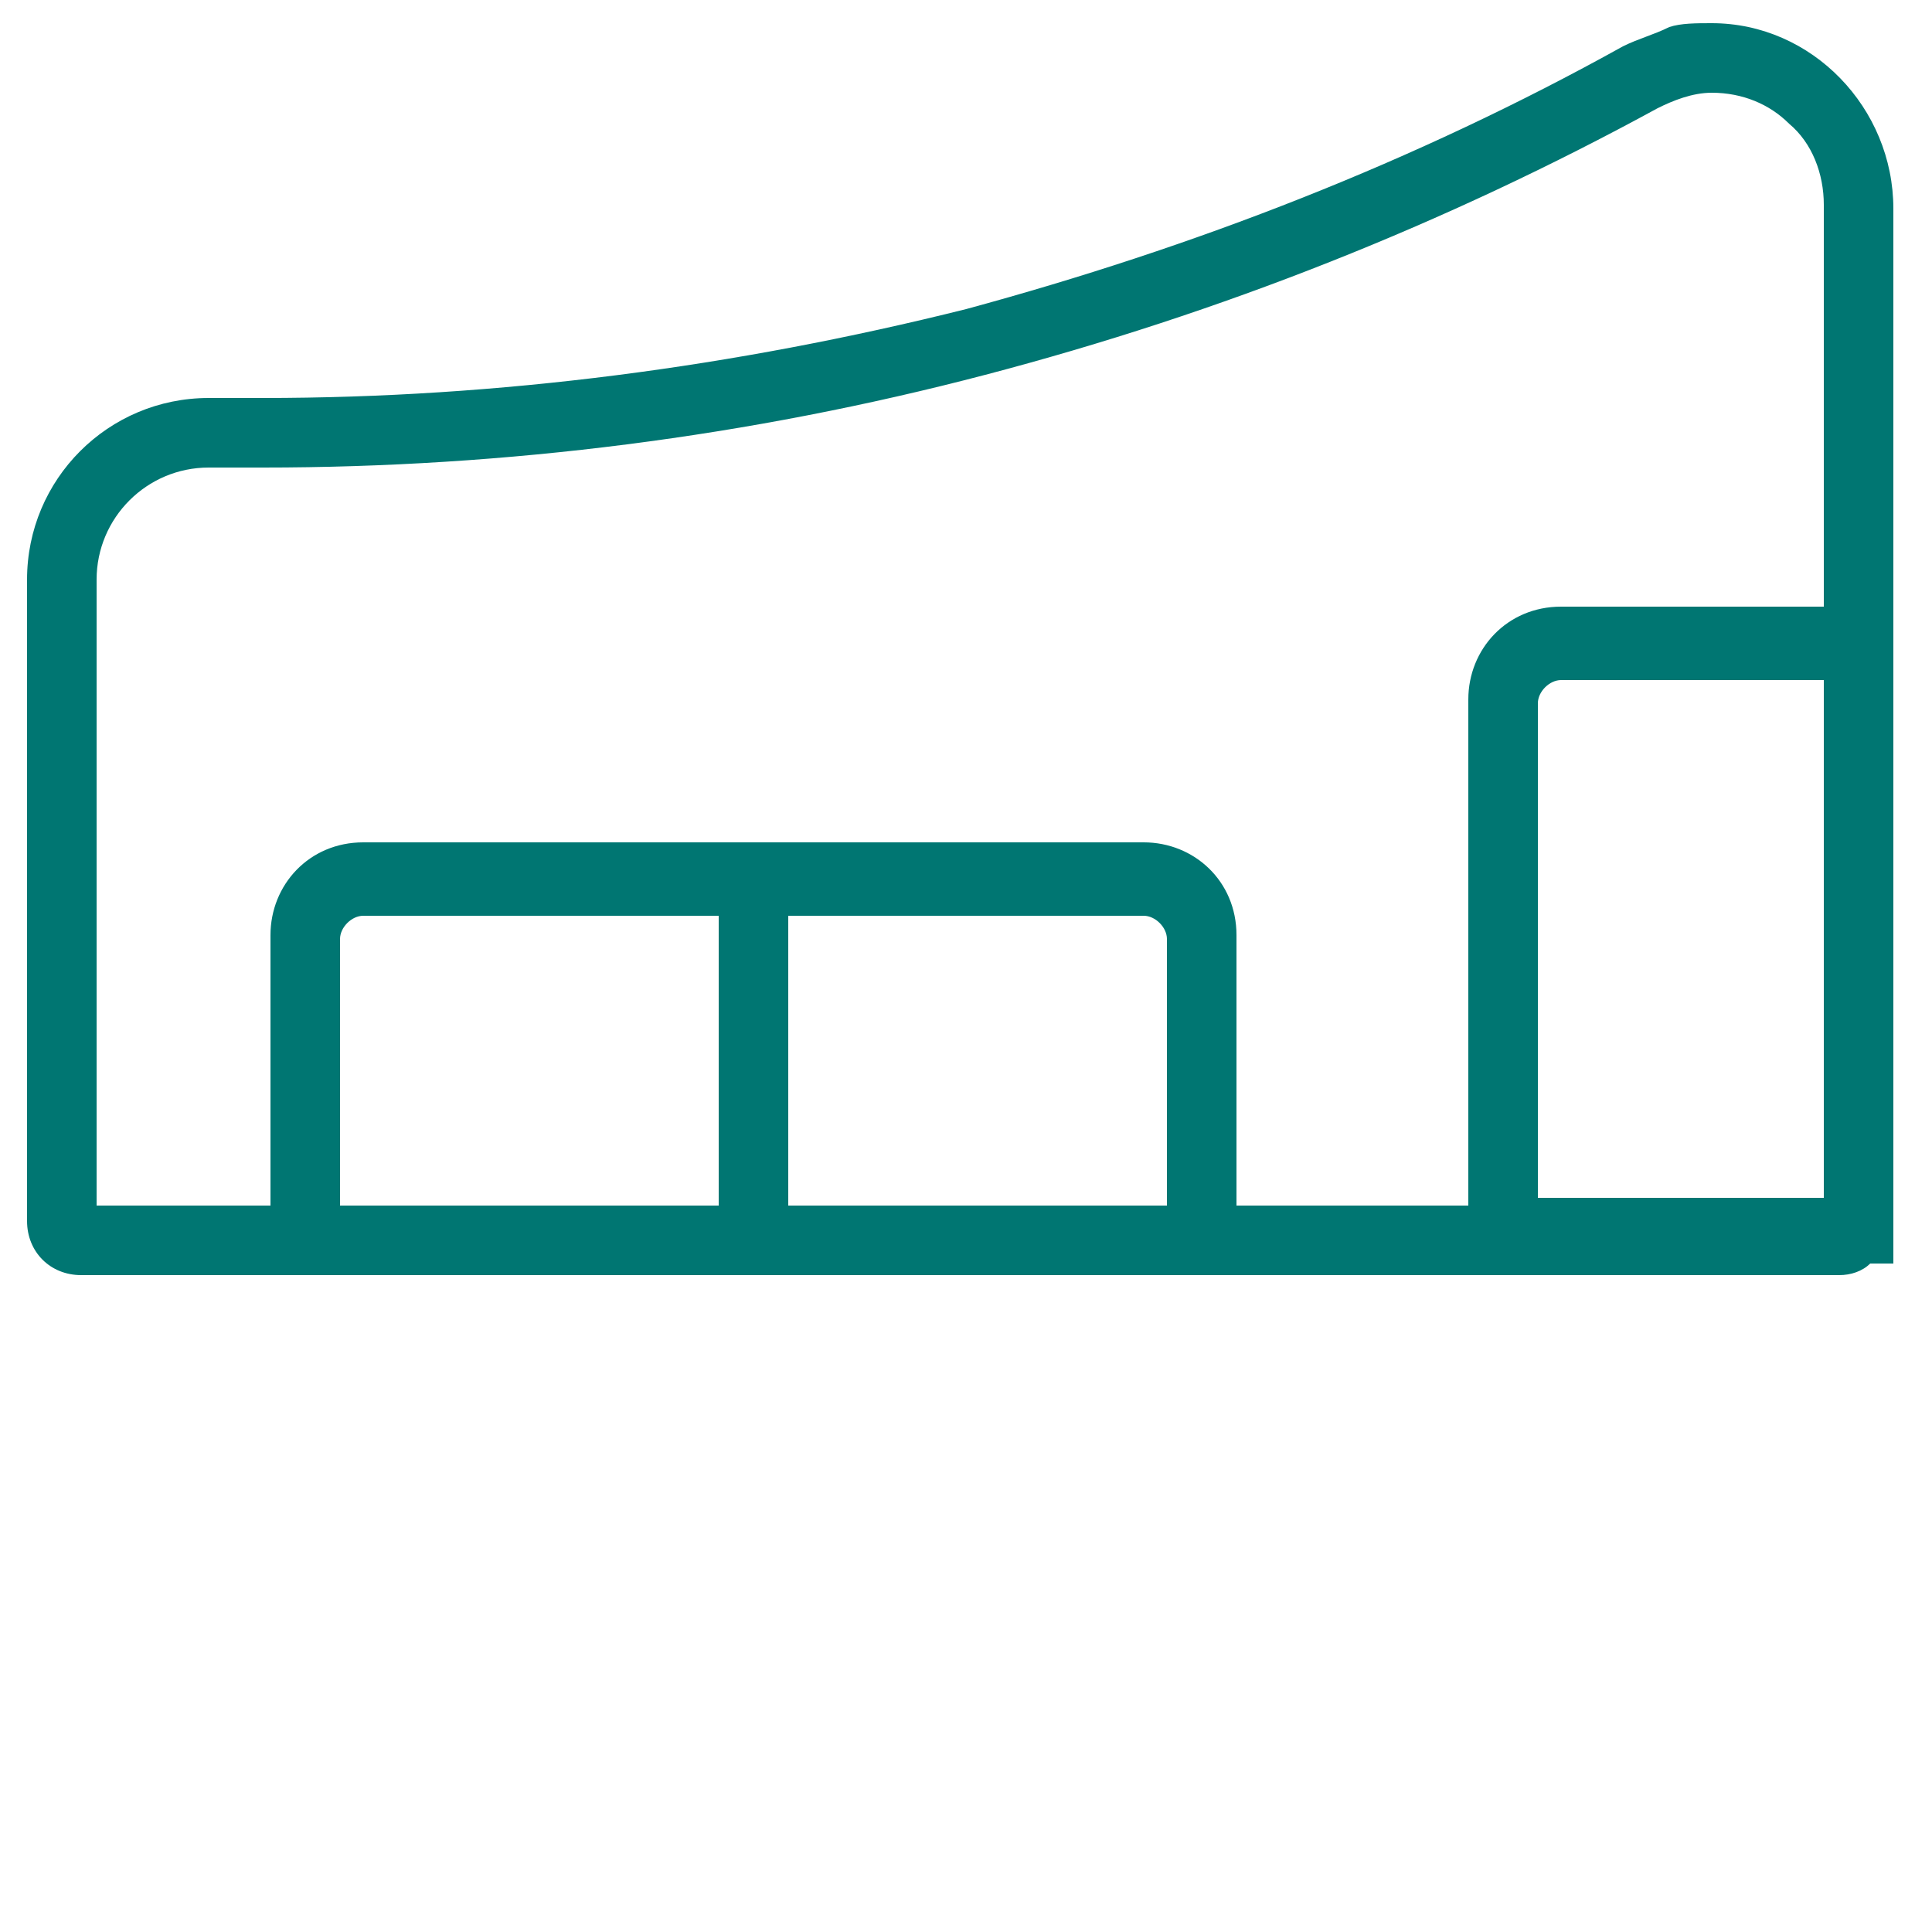
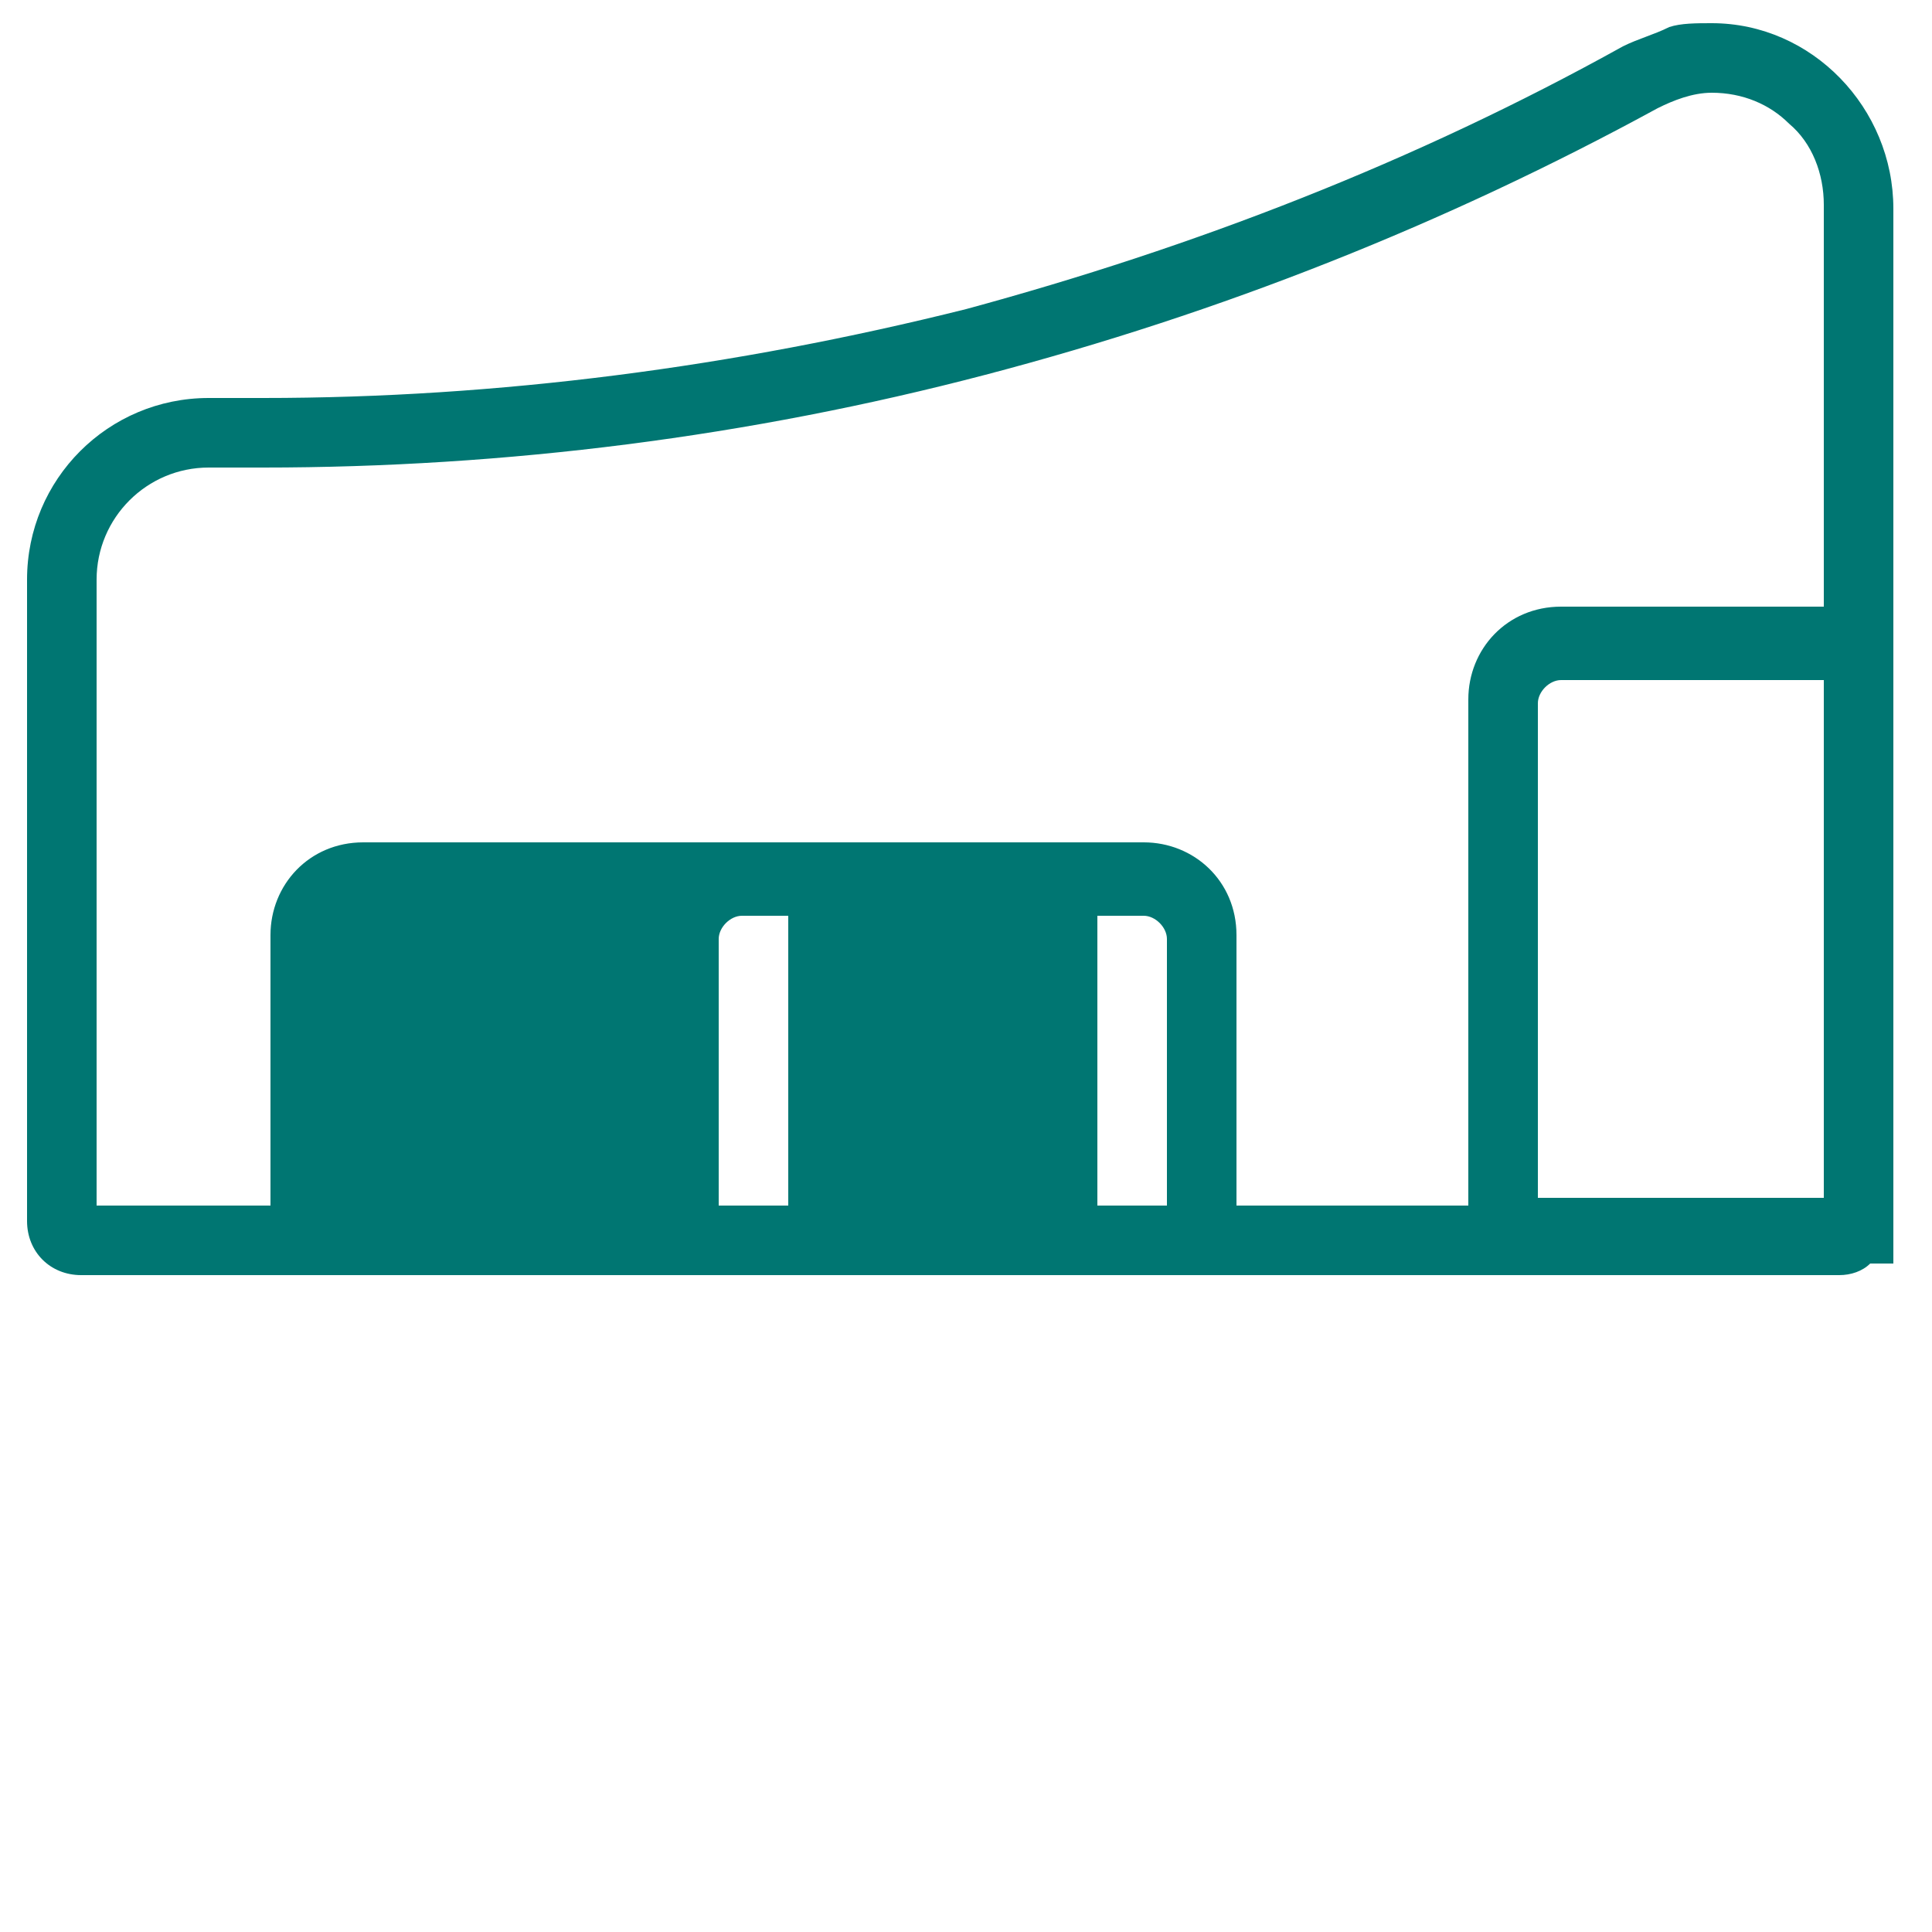
<svg xmlns="http://www.w3.org/2000/svg" version="1.1" id="Layer_1" x="0px" y="0px" viewBox="0 0 50 50" style="enable-background:new 0 0 50 50;" xml:space="preserve">
  <style type="text/css">
	.st0{fill:#007672;}
</style>
-   <path class="st0" d="M44.3,0.6c-0.4,0-0.8,0-1.1,0.1C42.8,0.9,42.4,1,42,1.2c-5.4,3-11.1,5.2-17,6.8c-6,1.5-12.1,2.3-18.2,2.3  c-0.4,0-0.8,0-1.3,0H5.4c-2.6,0-4.7,2.1-4.7,4.7v16.6c0,0.8,0.6,1.4,1.4,1.4h45.5c0.3,0,0.6-0.1,0.8-0.3H49V32c0-0.1,0-0.2,0-0.4  V5.4C49,2.8,46.9,0.6,44.3,0.6z M18.6,31.2H8.8v-6.9c0-0.3,0.3-0.6,0.6-0.6h0h9.2V31.2z M30.2,31.2h-9.8v-7.5h9.2  c0.3,0,0.6,0.3,0.6,0.6c0,0,0,0,0,0L30.2,31.2z M47.2,31h-7.4V18.2c0-0.3,0.3-0.6,0.6-0.6h0h6.8L47.2,31z M47.2,15.7h-6.8  c-1.4,0-2.4,1.1-2.4,2.4v13.1H32v-7c0-1.4-1.1-2.4-2.4-2.4H9.4c-1.4,0-2.4,1.1-2.4,2.4v7H2.5V15c0-1.6,1.3-2.9,2.9-2.9h0.1  c0.4,0,0.9,0,1.3,0c6.3,0,12.6-0.8,18.7-2.4c6.1-1.6,11.9-3.9,17.4-6.9c0.4-0.2,0.9-0.4,1.4-0.4c0.8,0,1.5,0.3,2,0.8  c0.6,0.5,0.9,1.3,0.9,2.1L47.2,15.7z" />
+   <path class="st0" d="M44.3,0.6c-0.4,0-0.8,0-1.1,0.1C42.8,0.9,42.4,1,42,1.2c-5.4,3-11.1,5.2-17,6.8c-6,1.5-12.1,2.3-18.2,2.3  c-0.4,0-0.8,0-1.3,0H5.4c-2.6,0-4.7,2.1-4.7,4.7v16.6c0,0.8,0.6,1.4,1.4,1.4h45.5c0.3,0,0.6-0.1,0.8-0.3H49V32c0-0.1,0-0.2,0-0.4  V5.4C49,2.8,46.9,0.6,44.3,0.6z M18.6,31.2v-6.9c0-0.3,0.3-0.6,0.6-0.6h0h9.2V31.2z M30.2,31.2h-9.8v-7.5h9.2  c0.3,0,0.6,0.3,0.6,0.6c0,0,0,0,0,0L30.2,31.2z M47.2,31h-7.4V18.2c0-0.3,0.3-0.6,0.6-0.6h0h6.8L47.2,31z M47.2,15.7h-6.8  c-1.4,0-2.4,1.1-2.4,2.4v13.1H32v-7c0-1.4-1.1-2.4-2.4-2.4H9.4c-1.4,0-2.4,1.1-2.4,2.4v7H2.5V15c0-1.6,1.3-2.9,2.9-2.9h0.1  c0.4,0,0.9,0,1.3,0c6.3,0,12.6-0.8,18.7-2.4c6.1-1.6,11.9-3.9,17.4-6.9c0.4-0.2,0.9-0.4,1.4-0.4c0.8,0,1.5,0.3,2,0.8  c0.6,0.5,0.9,1.3,0.9,2.1L47.2,15.7z" />
</svg>